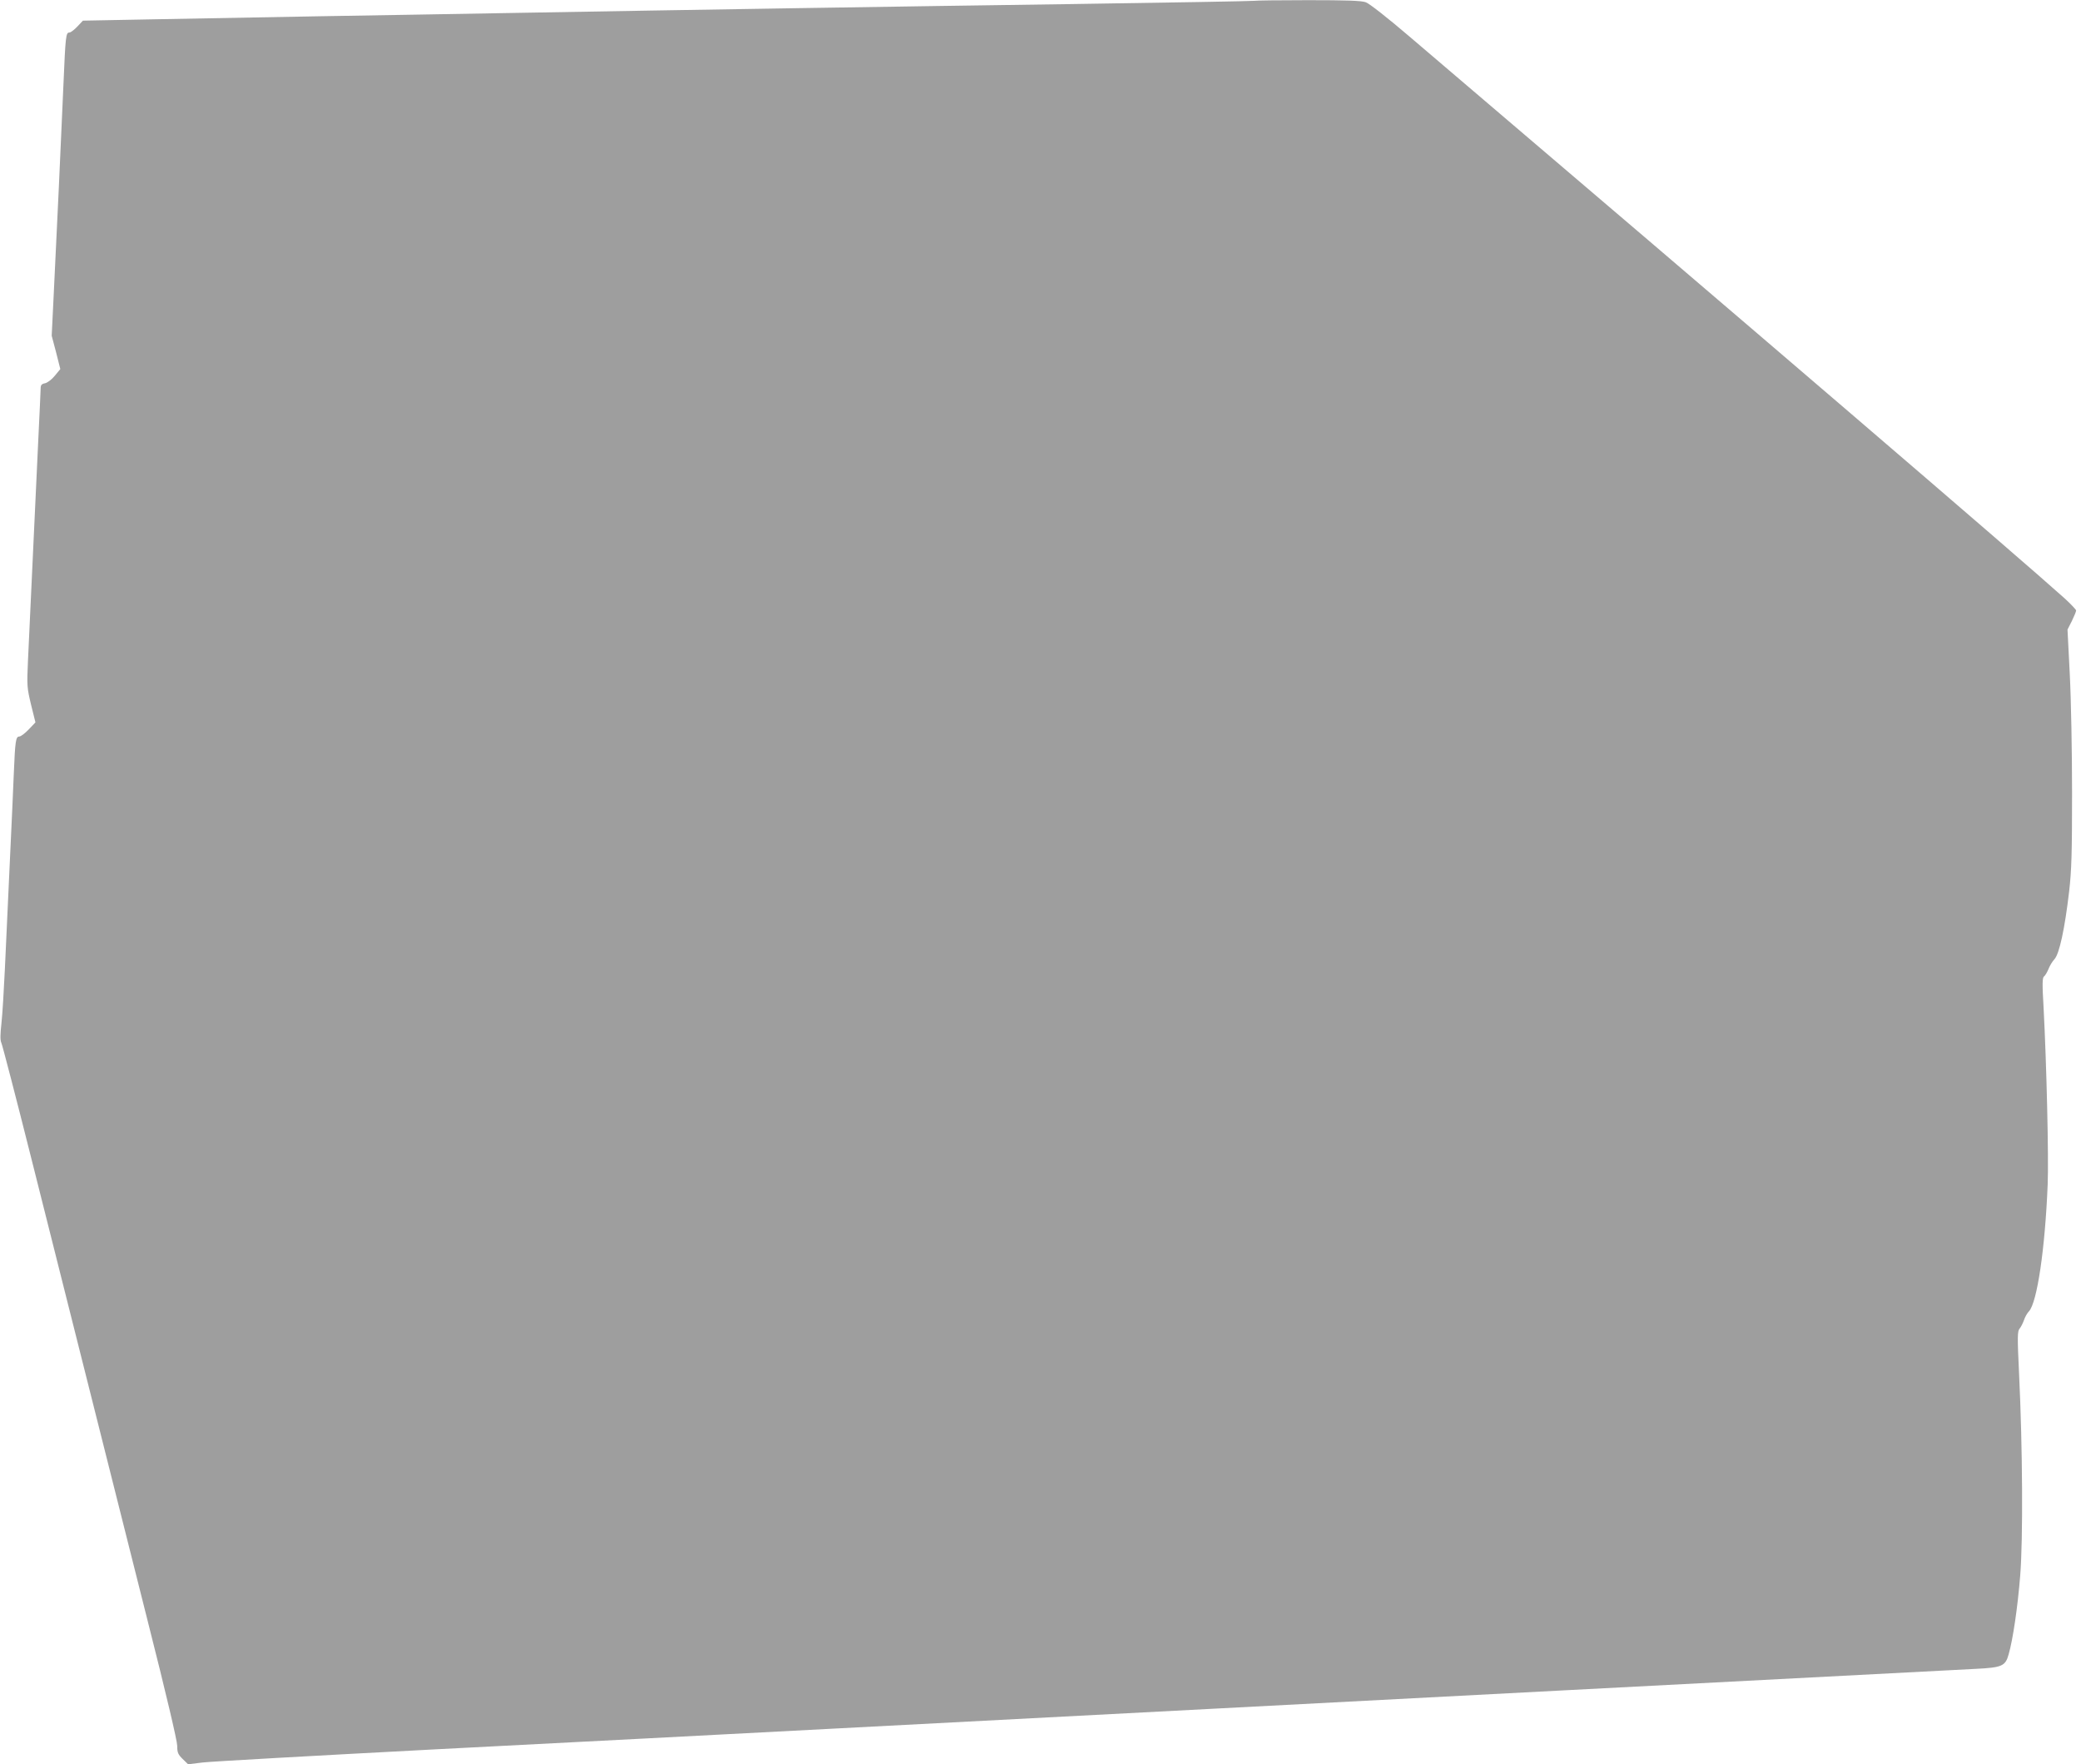
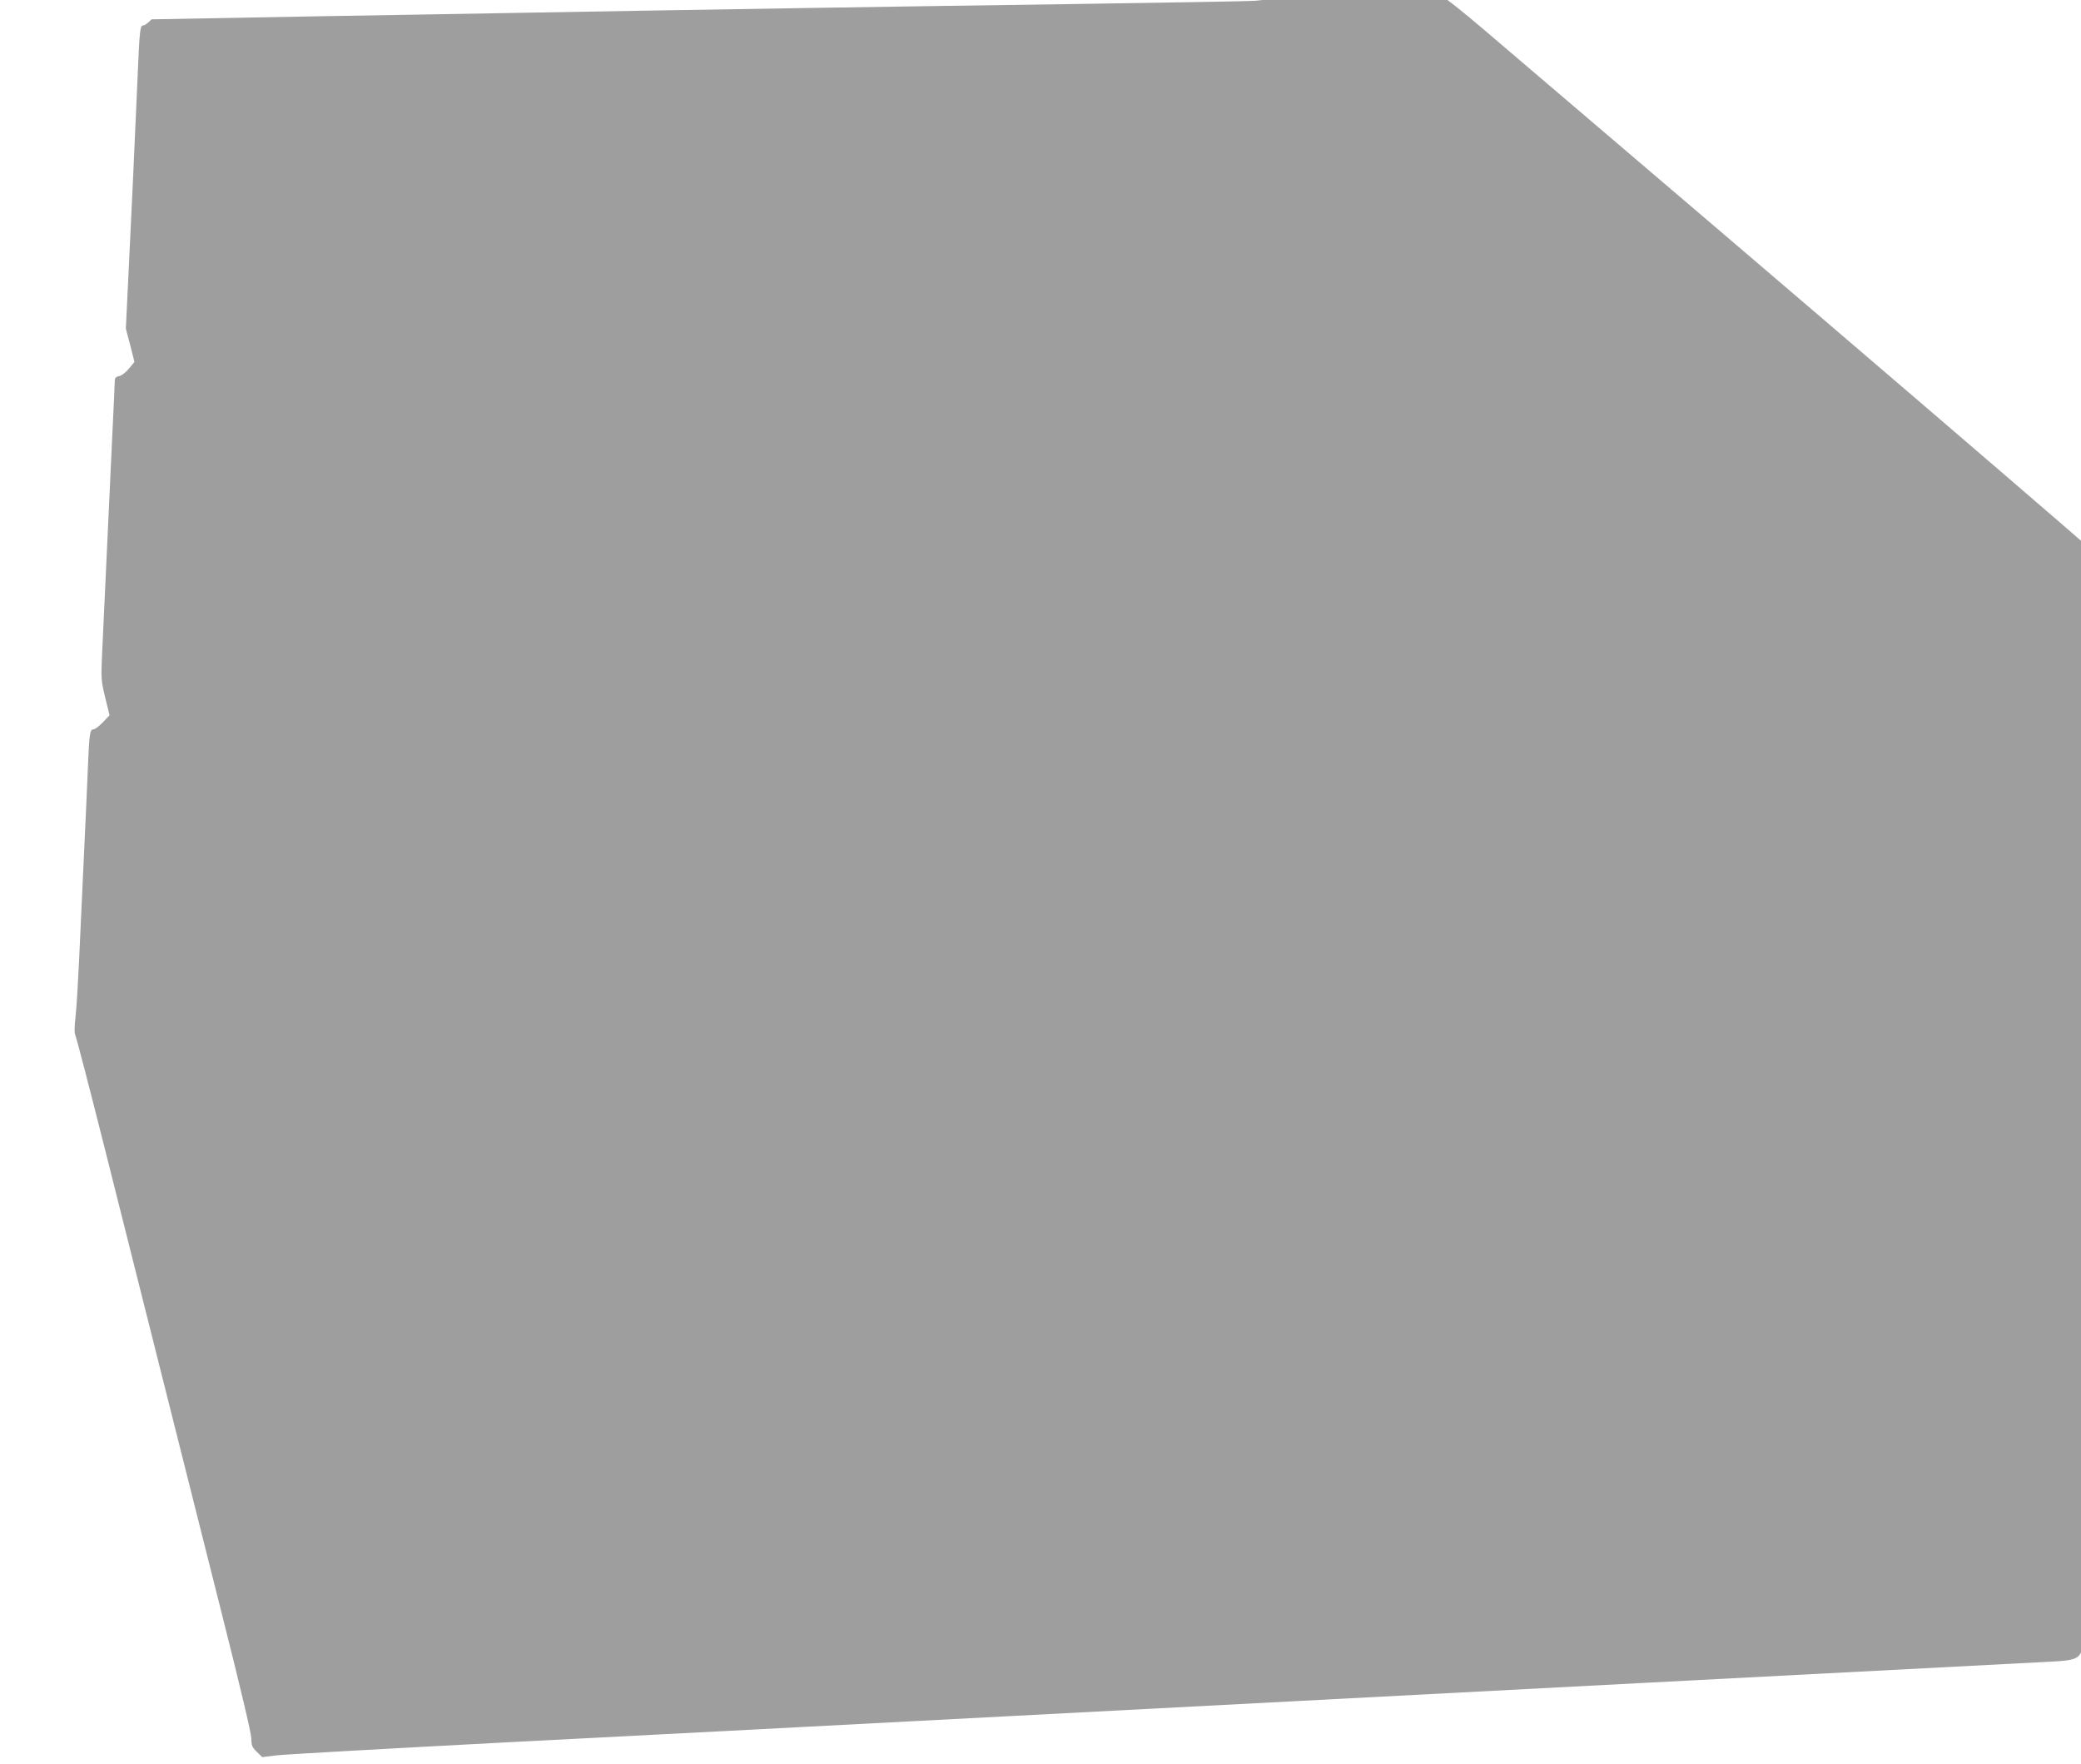
<svg xmlns="http://www.w3.org/2000/svg" version="1.0" width="1280pt" height="1085pt" viewBox="0 0 1280 1085" preserveAspectRatio="xMidYMid meet">
  <g transform="translate(0,1085) scale(0.1,-0.1)" fill="#9e9e9e" stroke="none">
-     <path d="M7715 10845 c-5 -2 -512 -11 -1125 -20 -1074 -15 -2276 -34 -3455 -55 -308 -5 -834 -15 -1170 -20 -335 -6 -800 -15 -1033 -19 l-422 -8 -34 -36 c-19 -20 -41 -37 -49 -37 -22 0 -24 -20 -37 -325 -12 -284 -43 -959 -61 -1315 l-11 -225 27 -102 26 -103 -33 -40 c-18 -23 -45 -43 -60 -47 -22 -4 -28 -11 -28 -32 0 -14 -7 -161 -15 -326 -13 -280 -46 -983 -63 -1350 -7 -152 -6 -165 19 -269 l27 -109 -41 -43 c-23 -24 -49 -44 -59 -44 -21 0 -25 -31 -33 -225 -3 -77 -14 -327 -25 -555 -11 -228 -24 -521 -30 -650 -6 -129 -15 -279 -21 -333 -8 -71 -8 -105 -1 -120 6 -12 90 -335 186 -717 187 -745 425 -1691 715 -2842 112 -442 181 -735 181 -765 0 -42 5 -53 33 -81 l34 -33 89 11 c49 6 694 42 1434 81 740 38 1856 96 2480 129 2738 144 6819 357 6995 366 159 8 180 17 200 89 26 91 55 285 71 484 18 223 15 786 -7 1244 -11 227 -10 259 3 275 8 9 20 33 27 52 6 19 20 44 31 55 50 54 99 384 115 780 7 161 -7 743 -25 1085 -9 151 -8 187 3 195 7 5 19 26 27 45 7 19 24 47 37 61 30 33 63 186 90 416 15 131 18 236 18 608 0 248 -6 575 -14 727 l-14 276 27 53 c14 29 26 58 26 64 0 6 -33 40 -72 76 -302 271 -1924 1662 -4027 3453 -132 113 -249 205 -270 212 -27 10 -118 13 -356 13 -176 0 -324 -2 -330 -4z" />
+     <path d="M7715 10845 c-5 -2 -512 -11 -1125 -20 -1074 -15 -2276 -34 -3455 -55 -308 -5 -834 -15 -1170 -20 -335 -6 -800 -15 -1033 -19 c-19 -20 -41 -37 -49 -37 -22 0 -24 -20 -37 -325 -12 -284 -43 -959 -61 -1315 l-11 -225 27 -102 26 -103 -33 -40 c-18 -23 -45 -43 -60 -47 -22 -4 -28 -11 -28 -32 0 -14 -7 -161 -15 -326 -13 -280 -46 -983 -63 -1350 -7 -152 -6 -165 19 -269 l27 -109 -41 -43 c-23 -24 -49 -44 -59 -44 -21 0 -25 -31 -33 -225 -3 -77 -14 -327 -25 -555 -11 -228 -24 -521 -30 -650 -6 -129 -15 -279 -21 -333 -8 -71 -8 -105 -1 -120 6 -12 90 -335 186 -717 187 -745 425 -1691 715 -2842 112 -442 181 -735 181 -765 0 -42 5 -53 33 -81 l34 -33 89 11 c49 6 694 42 1434 81 740 38 1856 96 2480 129 2738 144 6819 357 6995 366 159 8 180 17 200 89 26 91 55 285 71 484 18 223 15 786 -7 1244 -11 227 -10 259 3 275 8 9 20 33 27 52 6 19 20 44 31 55 50 54 99 384 115 780 7 161 -7 743 -25 1085 -9 151 -8 187 3 195 7 5 19 26 27 45 7 19 24 47 37 61 30 33 63 186 90 416 15 131 18 236 18 608 0 248 -6 575 -14 727 l-14 276 27 53 c14 29 26 58 26 64 0 6 -33 40 -72 76 -302 271 -1924 1662 -4027 3453 -132 113 -249 205 -270 212 -27 10 -118 13 -356 13 -176 0 -324 -2 -330 -4z" />
  </g>
</svg>